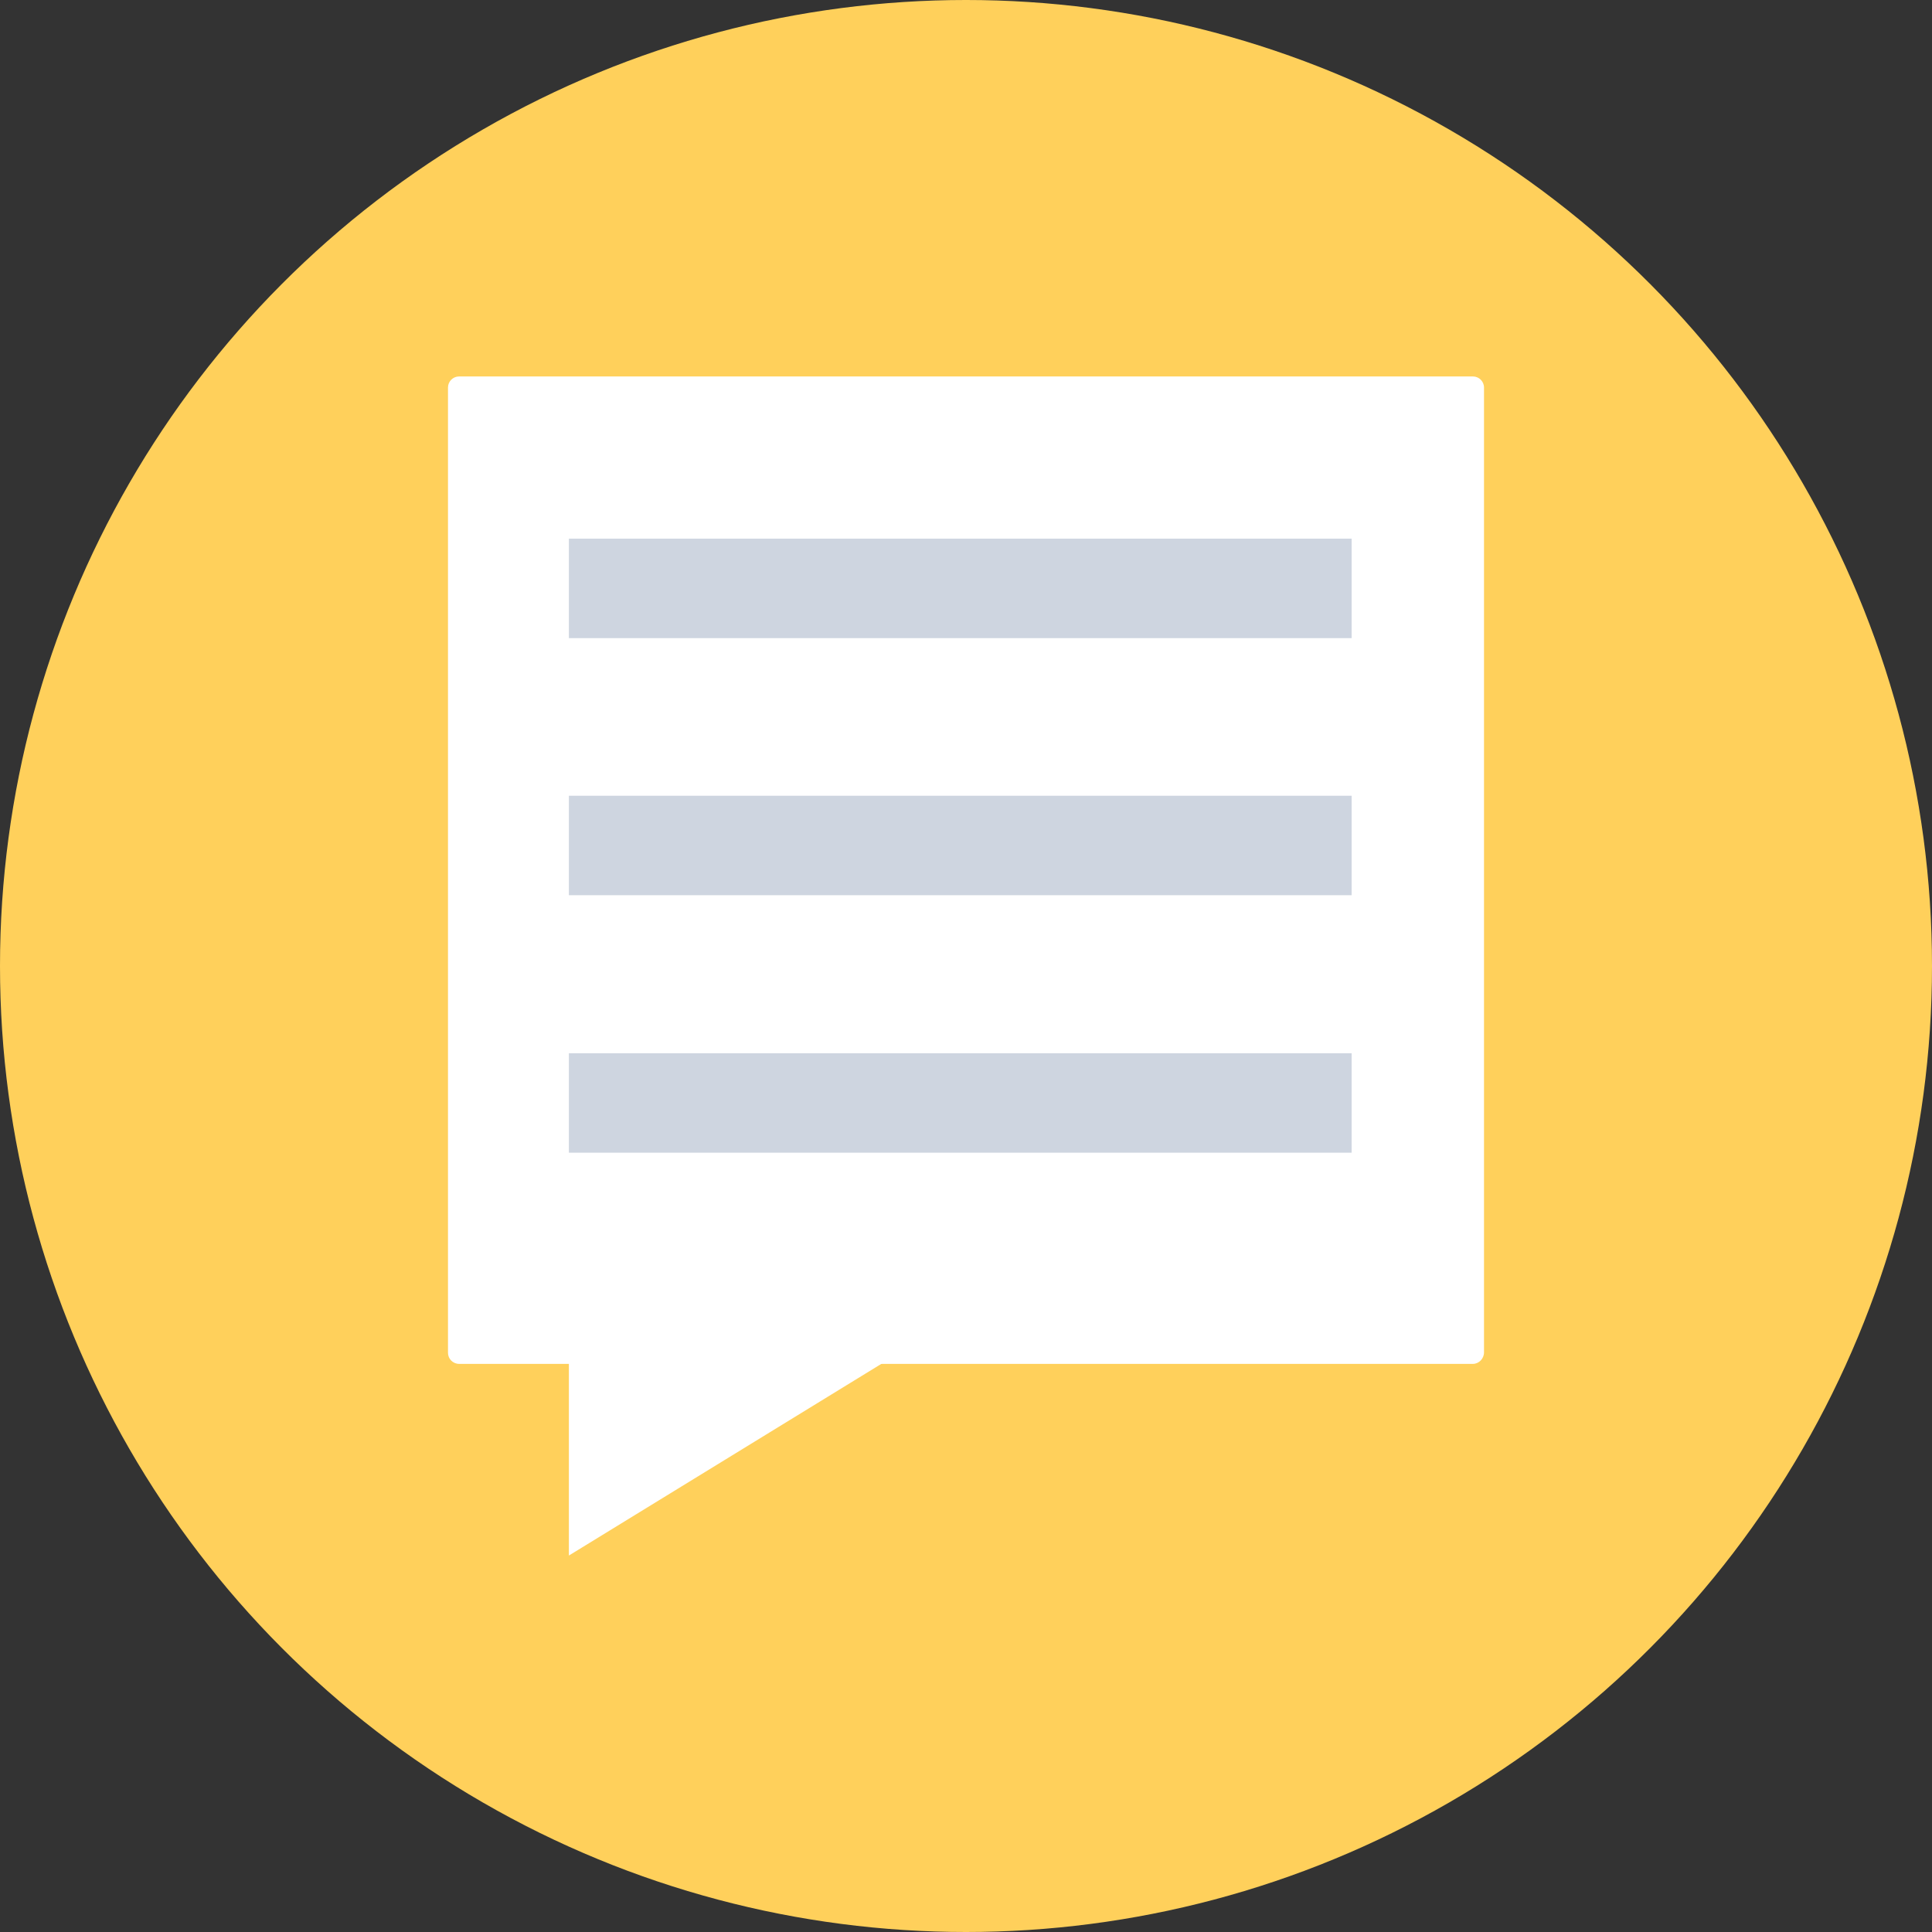
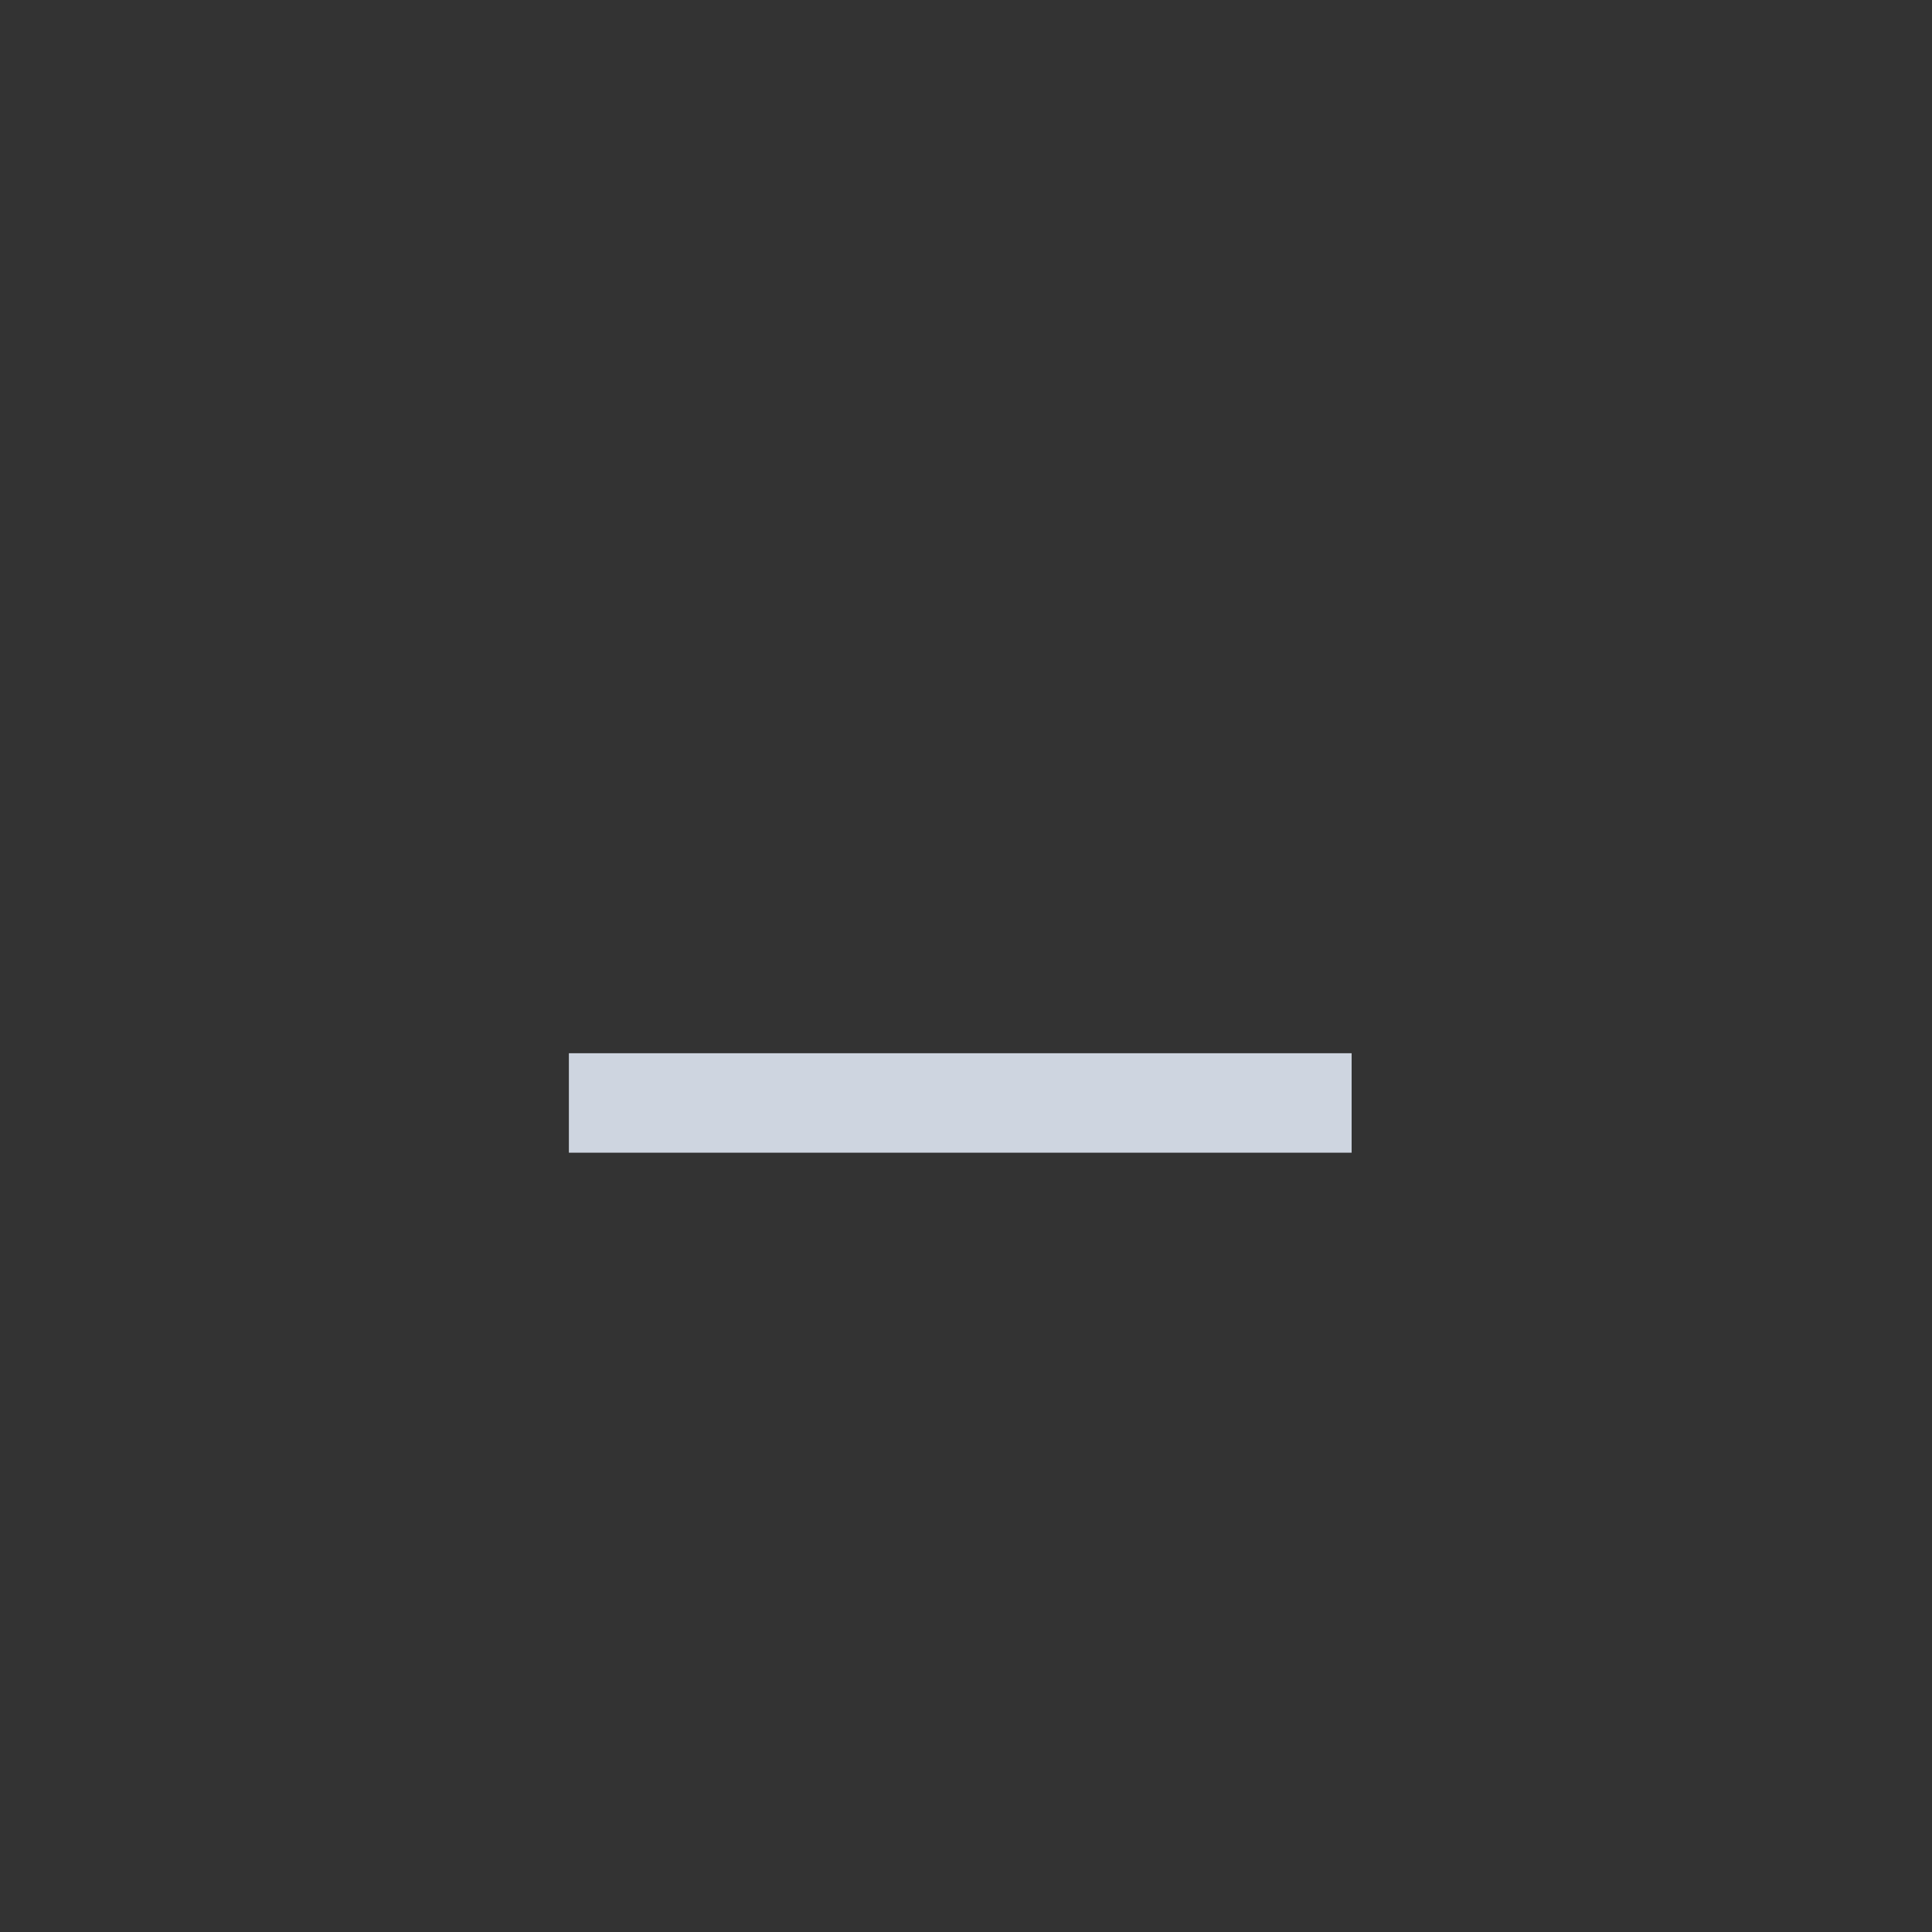
<svg xmlns="http://www.w3.org/2000/svg" version="1.1" id="Layer_1" viewBox="0 0 505 505" xml:space="preserve">
  <rect x="0" y="0" width="505" height="505" fill="#333333" stroke="none" />
-   <circle style="fill:#FFD05B;" cx="252.5" cy="252.5" r="252.5" />
  <g>
-     <path style="fill:#FFFFFF;" d="M385,356.5H120c-1.6,0-2.9-1.3-2.9-2.9V101.3c0-1.6,1.3-2.9,2.9-2.9h265c1.6,0,2.9,1.3,2.9,2.9   v252.2C387.9,355.1,386.6,356.5,385,356.5z" />
-     <polygon style="fill:#FFFFFF;" points="148.7,350.9 148.7,406.6 239.5,350.9  " />
-   </g>
+     </g>
  <g>
-     <rect x="148.7" y="140.8" style="fill:#CED5E0;" width="204.6" height="26" />
-     <rect x="148.7" y="208" style="fill:#CED5E0;" width="204.6" height="26" />
    <rect x="148.7" y="275.3" style="fill:#CED5E0;" width="204.6" height="26" />
  </g>
</svg>